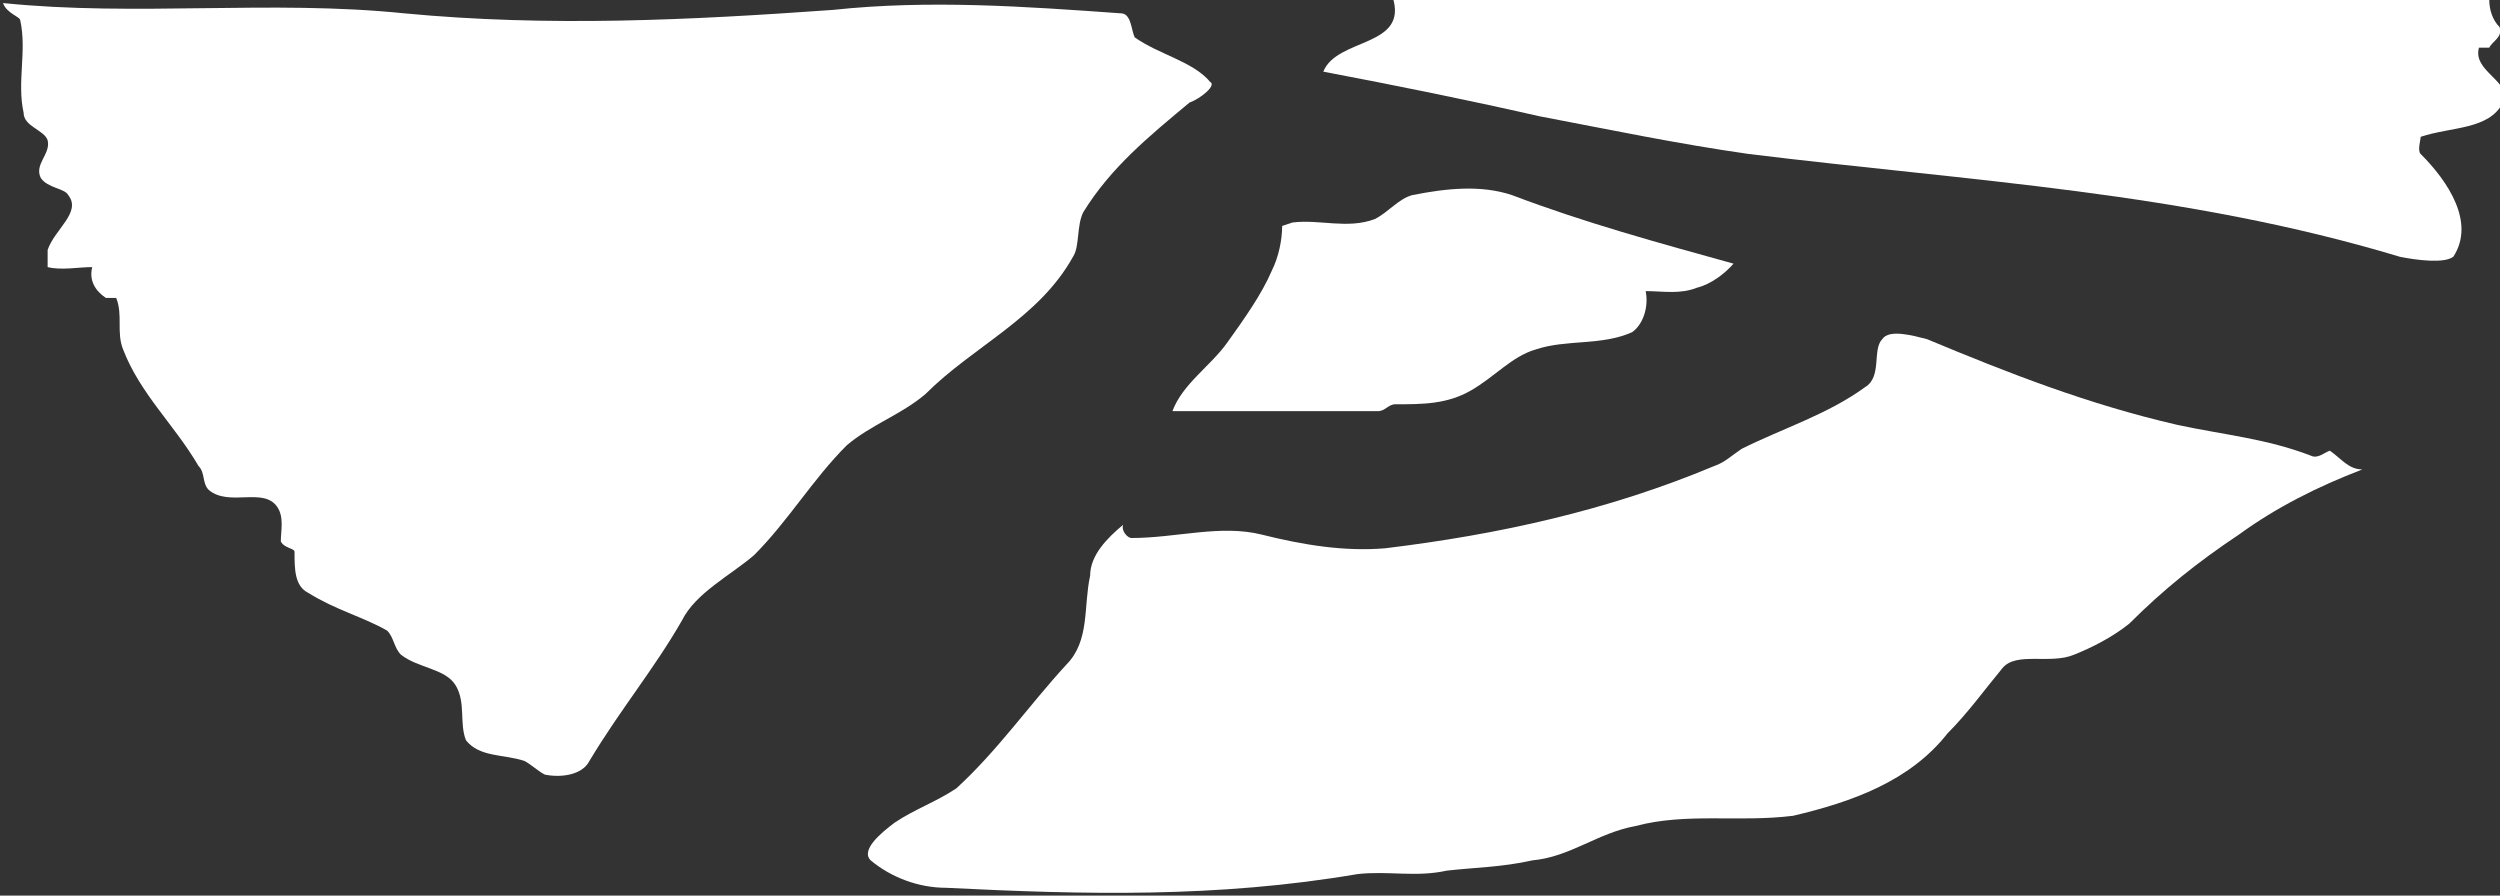
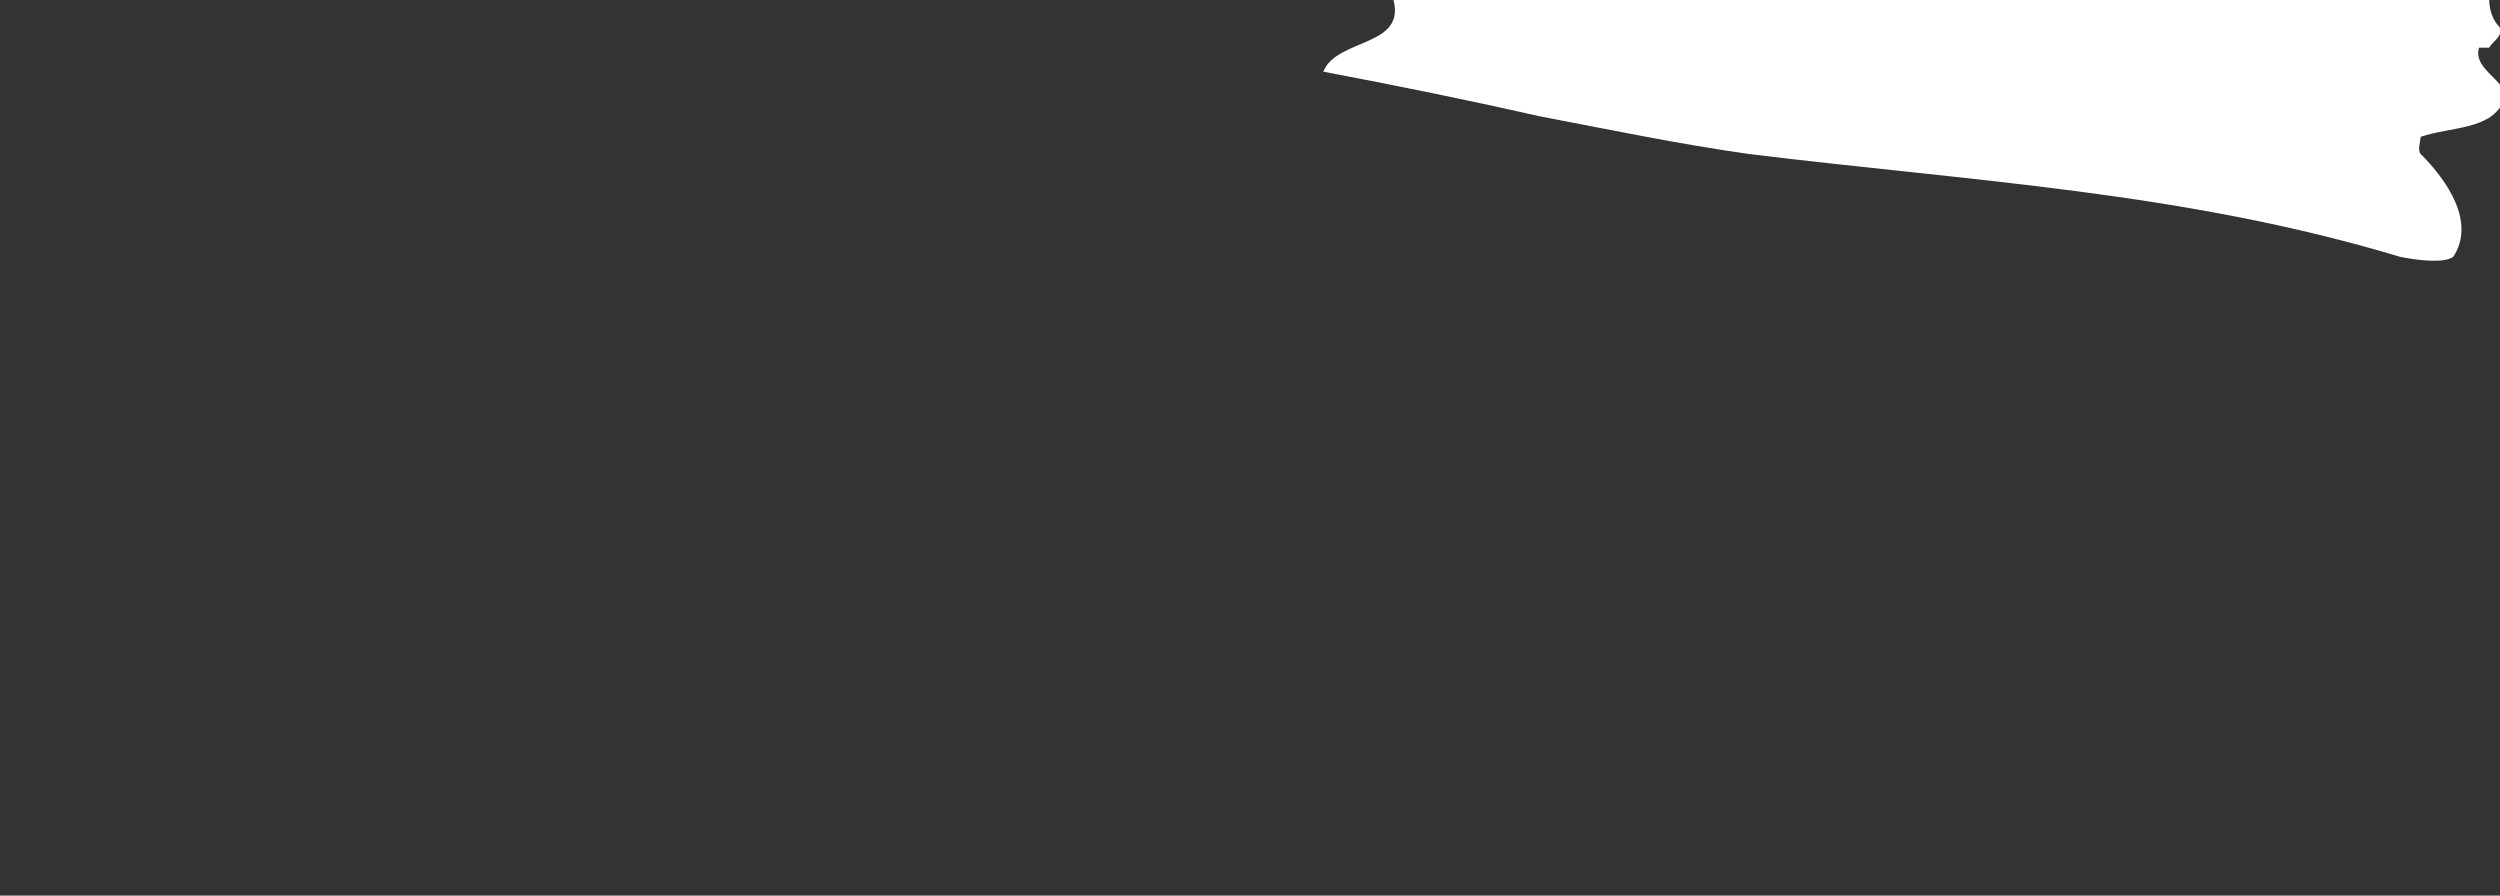
<svg xmlns="http://www.w3.org/2000/svg" width="42.891mm" height="15.365mm" viewBox="0 0 42.891 15.365" version="1.1" id="svg5" xml:space="preserve">
  <rect x="0" y="0" width="42.891" height="15.365" fill="#333333" stroke="none" />
  <defs id="defs2" />
  <g id="g19" transform="matrix(0.353,0,0,-0.353,-83.003,90.259)">
-     <path d="m 235.284,255.543 c 0.167,-0.5 0.834,-0.666 0.834,-0.833 0.333,-1.5 -0.167,-3 0.166,-4.5 0,-0.667 1,-0.833 1.167,-1.333 0.167,-0.667 -0.667,-1.167 -0.333,-1.834 0.333,-0.5 1.166,-0.5 1.333,-0.833 0.667,-0.833 -0.667,-1.667 -1,-2.667 V 242.71 c 0.667,-0.167 1.5,0 2.167,0 -0.167,-0.667 0.166,-1.167 0.666,-1.5 h 0.5 c 0.334,-0.833 0,-1.667 0.334,-2.5 0.833,-2.167 2.5,-3.667 3.666,-5.667 0.334,-0.333 0.167,-0.833 0.5,-1.166 1,-0.834 2.667,0.166 3.334,-0.834 0.333,-0.5 0.166,-1.166 0.166,-1.666 0.167,-0.334 0.667,-0.334 0.667,-0.5 0,-0.834 0,-1.667 0.667,-2 1.333,-0.834 2.666,-1.167 3.833,-1.834 0.333,-0.333 0.333,-0.833 0.667,-1.166 0.833,-0.667 2.166,-0.667 2.666,-1.5 0.5,-0.834 0.167,-1.834 0.5,-2.667 0.667,-0.833 1.834,-0.667 2.834,-1 0.333,-0.167 0.666,-0.5 1,-0.667 0.833,-0.166 1.833,0 2.166,0.667 1.5,2.5 3.167,4.5 4.5,6.833 0.667,1.334 2.334,2.167 3.5,3.167 1.667,1.667 2.834,3.667 4.5,5.333 1.167,1 2.667,1.5 3.834,2.5 2.333,2.334 5.5,3.667 7.166,6.667 0.334,0.5 0.167,1.5 0.5,2.167 1.334,2.166 3.167,3.666 5.167,5.333 0.5,0.167 1.333,0.833 1,1 -0.833,1 -2.5,1.333 -3.667,2.167 -0.166,0.333 -0.166,1.166 -0.666,1.166 -4.667,0.334 -9.334,0.667 -14,0.167 -7,-0.5 -13.834,-0.833 -20.834,-0.167 -6.5,0.667 -13,-0.166 -19.5,0.5" style="fill:#ffffff;fill-opacity:1;fill-rule:nonzero;stroke:none" id="path33" />
-     <path d="m 297.951,244.877 c 1.333,0.166 2.667,-0.334 4,0.166 0.667,0.334 1.167,1 1.833,1.167 1.667,0.333 3.334,0.5 4.834,0 3.5,-1.333 7.166,-2.333 10.771,-3.333 -0.438,-0.5 -1.105,-1 -1.771,-1.167 -0.834,-0.333 -1.667,-0.167 -2.5,-0.167 0.166,-0.833 -0.167,-1.666 -0.667,-2 -1.5,-0.666 -3.167,-0.333 -4.667,-0.833 -1.166,-0.333 -2,-1.333 -3.166,-2 -1.167,-0.667 -2.334,-0.667 -3.667,-0.667 -0.333,0 -0.5,-0.333 -0.833,-0.333 h -10 c 0.5,1.333 1.833,2.167 2.666,3.333 0.834,1.167 1.667,2.334 2.167,3.5 0.333,0.667 0.5,1.5 0.5,2.167 z" style="fill:#ffffff;fill-opacity:1;fill-rule:nonzero;stroke:none" id="path35" />
-     <path d="m 290.119,229.543 c 2.191,0 4.333,0.667 6.333,0.167 2,-0.5 4,-0.833 6,-0.667 5.5,0.667 10.833,1.834 16,4 0.5,0.167 0.833,0.5 1.333,0.834 2,1 4.167,1.666 6,3 0.834,0.5 0.334,1.833 0.834,2.333 0.333,0.5 1.5,0.167 2.166,0 4,-1.667 7.834,-3.167 12.167,-4.167 2.333,-0.5 4.333,-0.666 6.5,-1.5 0.333,-0.166 0.667,0.167 0.922,0.244 0.578,-0.41 0.911,-0.91 1.578,-0.91 -2.167,-0.834 -4.167,-1.834 -6,-3.167 -2,-1.333 -3.667,-2.667 -5.333,-4.333 -0.834,-0.667 -1.834,-1.167 -2.667,-1.5 -1.167,-0.5 -2.833,0.166 -3.5,-0.667 -0.833,-1 -1.667,-2.167 -2.667,-3.167 -1.833,-2.333 -4.666,-3.333 -7.5,-4 -2.666,-0.333 -5.166,0.167 -7.666,-0.5 -1.834,-0.333 -3.167,-1.5 -5,-1.666 -1.5,-0.334 -2.667,-0.334 -4.167,-0.5 -1.5,-0.334 -2.833,0 -4.333,-0.167 -6.834,-1.167 -13.334,-1 -20,-0.667 -1.334,0 -2.667,0.5 -3.667,1.334 -0.5,0.5 0.5,1.333 1.167,1.833 1,0.667 2,1 3,1.667 2,1.833 3.5,4 5.333,6 1.167,1.166 0.833,2.833 1.167,4.333 0,1 0.833,1.833 1.603,2.476 -0.103,-0.309 0.23,-0.643 0.397,-0.643" style="fill:#ffffff;fill-opacity:1;fill-rule:nonzero;stroke:none" id="path37" />
    <path d="m 302.815,255.851 c 17.969,-0.142 35.636,-0.142 53.303,-0.142 0,-0.5 0.166,-1 0.5,-1.333 0.166,-0.5 -0.334,-0.667 -0.5,-1 h -0.5 c -0.334,-1.167 1.666,-1.667 1.166,-2.667 -0.666,-1.333 -2.5,-1.167 -4,-1.667 0,-0.166 -0.166,-0.666 0,-0.833 1.334,-1.333 2.667,-3.333 1.591,-4.99 -0.424,-0.343 -1.757,-0.177 -2.591,-0.01 -10.5,3.167 -20.833,3.667 -31.666,5 -3.5,0.5 -6.667,1.167 -10.167,1.833 -3.667,0.834 -7,1.5 -10.5,2.167 0.667,1.667 4.167,1.167 3.364,3.642" style="fill:#ffffff;fill-opacity:1;fill-rule:nonzero;stroke:none" id="path39" />
  </g>
</svg>